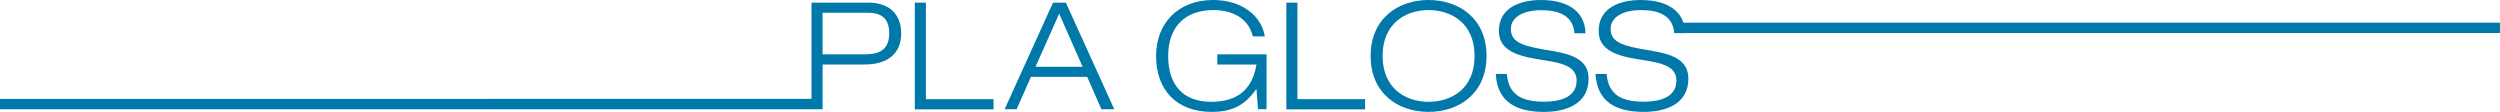
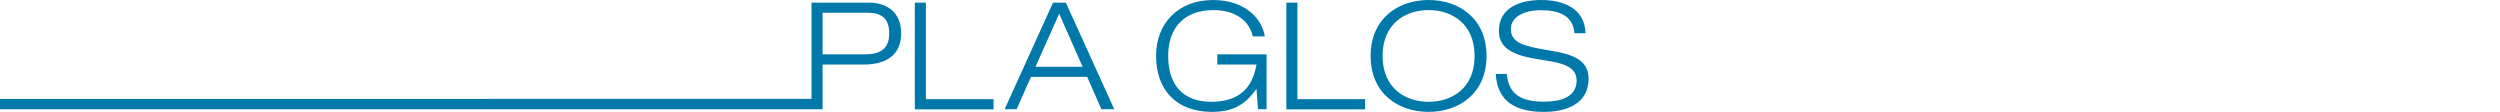
<svg xmlns="http://www.w3.org/2000/svg" version="1.1" id="Ebene_1" x="0px" y="0px" viewBox="0 0 1984.3 88.9" style="enable-background:new 0 0 1984.3 88.9;" xml:space="preserve">
  <style type="text/css">
	.st0{fill:#0078AA;}
</style>
  <g>
    <path class="st0" d="M835.8,2.1l-38.4,84.6h9.5L818.3,61h44.6l11.3,25.7h10.2L846,2.1H835.8z M821.9,53l18.8-42.1L859.3,53H821.9z" />
    <path class="st0" d="M689.7,2.1h-45.6v76.4H0v8.2h644.1l0,0h8.8V51.2h33c18.8,0,29.4-8.7,29.4-24.7C715.2,8.7,702.8,2.1,689.7,2.1z    M686.8,43.1h-33.9v-33h35.7c10.1,0,17.2,3.7,17.2,16.4C705.7,36.4,701.5,43.1,686.8,43.1z" />
    <polygon class="st0" points="734.9,2.1 726.1,2.1 726.1,86.8 788.6,86.8 788.6,78.7 734.9,78.7  " />
    <path class="st0" d="M966.2,51.2h31.1c-2.6,15.2-10.7,29.6-36,29.6c-22.5,0-34.1-13.6-34.1-36.4C927.2,22.1,939.9,8,963,8   c15.2,0,28,6.5,31.4,20.9h9.5c-2.4-15.6-17.4-28.9-41-28.9c-28.1,0-45.3,18.8-45.3,44.4c0,26.4,15.6,44.4,44.3,44.4   c16.6,0,26.6-5.7,35.2-18.1h0.2l1.2,16h6.8V43.1h-39.1L966.2,51.2L966.2,51.2z" />
    <path class="st0" d="M1230.1,40.1c-20.6-3.4-30.9-6-30.9-17.1c0-9.6,10.3-14.9,23.9-14.9c13.6,0,25.4,3.8,26.6,18.3h8.8   C1257.8,6.2,1240.4,0,1223.1,0c-16.4,0-33.4,6-33.4,24.5c0,13.6,10.8,19.3,30.9,22.5c15.4,2.5,30.8,4,30.8,16.9   c0,13.4-13.2,16.8-25.8,16.8c-16.2,0-28.1-4.3-29.6-22h-8.8c1.3,22.8,17,30.1,38.4,30.1c16.5,0,35.3-5.7,35.3-26.4   C1260.9,46.2,1245.5,42.7,1230.1,40.1z" />
    <polygon class="st0" points="1029.8,2.1 1021,2.1 1021,86.8 1083.5,86.8 1083.5,78.7 1029.8,78.7  " />
    <path class="st0" d="M1133.9,0c-24.1,0-46,14.6-46,44.4c0,29.9,21.9,44.4,46,44.4s46-14.6,46-44.4S1158,0,1133.9,0z M1133.9,80.8   c-18.6,0-36.5-10.9-36.5-36.4S1115.3,8,1133.9,8s36.5,10.9,36.5,36.4C1170.5,69.9,1152.6,80.8,1133.9,80.8z" />
-     <path class="st0" d="M1984.2,18h-648c-4.6-13.6-19.3-18-33.9-18c-16.4,0-33.4,6-33.4,24.5c0,13.6,10.8,19.3,30.9,22.5   c15.4,2.5,30.8,4,30.8,16.9c0,13.4-13.2,16.8-25.8,16.8c-16.2,0-28.1-4.3-29.6-22h-8.8c1.3,22.8,17,30.1,38.4,30.1   c16.5,0,35.3-5.7,35.3-26.4c0-16.2-15.4-19.8-30.8-22.4c-20.6-3.4-30.9-6-30.9-17.1c0-9.6,10.3-14.9,23.9-14.9   c13.6,0,25.4,3.8,26.6,18.3h8.8v-0.1h646.6L1984.2,18L1984.2,18z" />
  </g>
</svg>